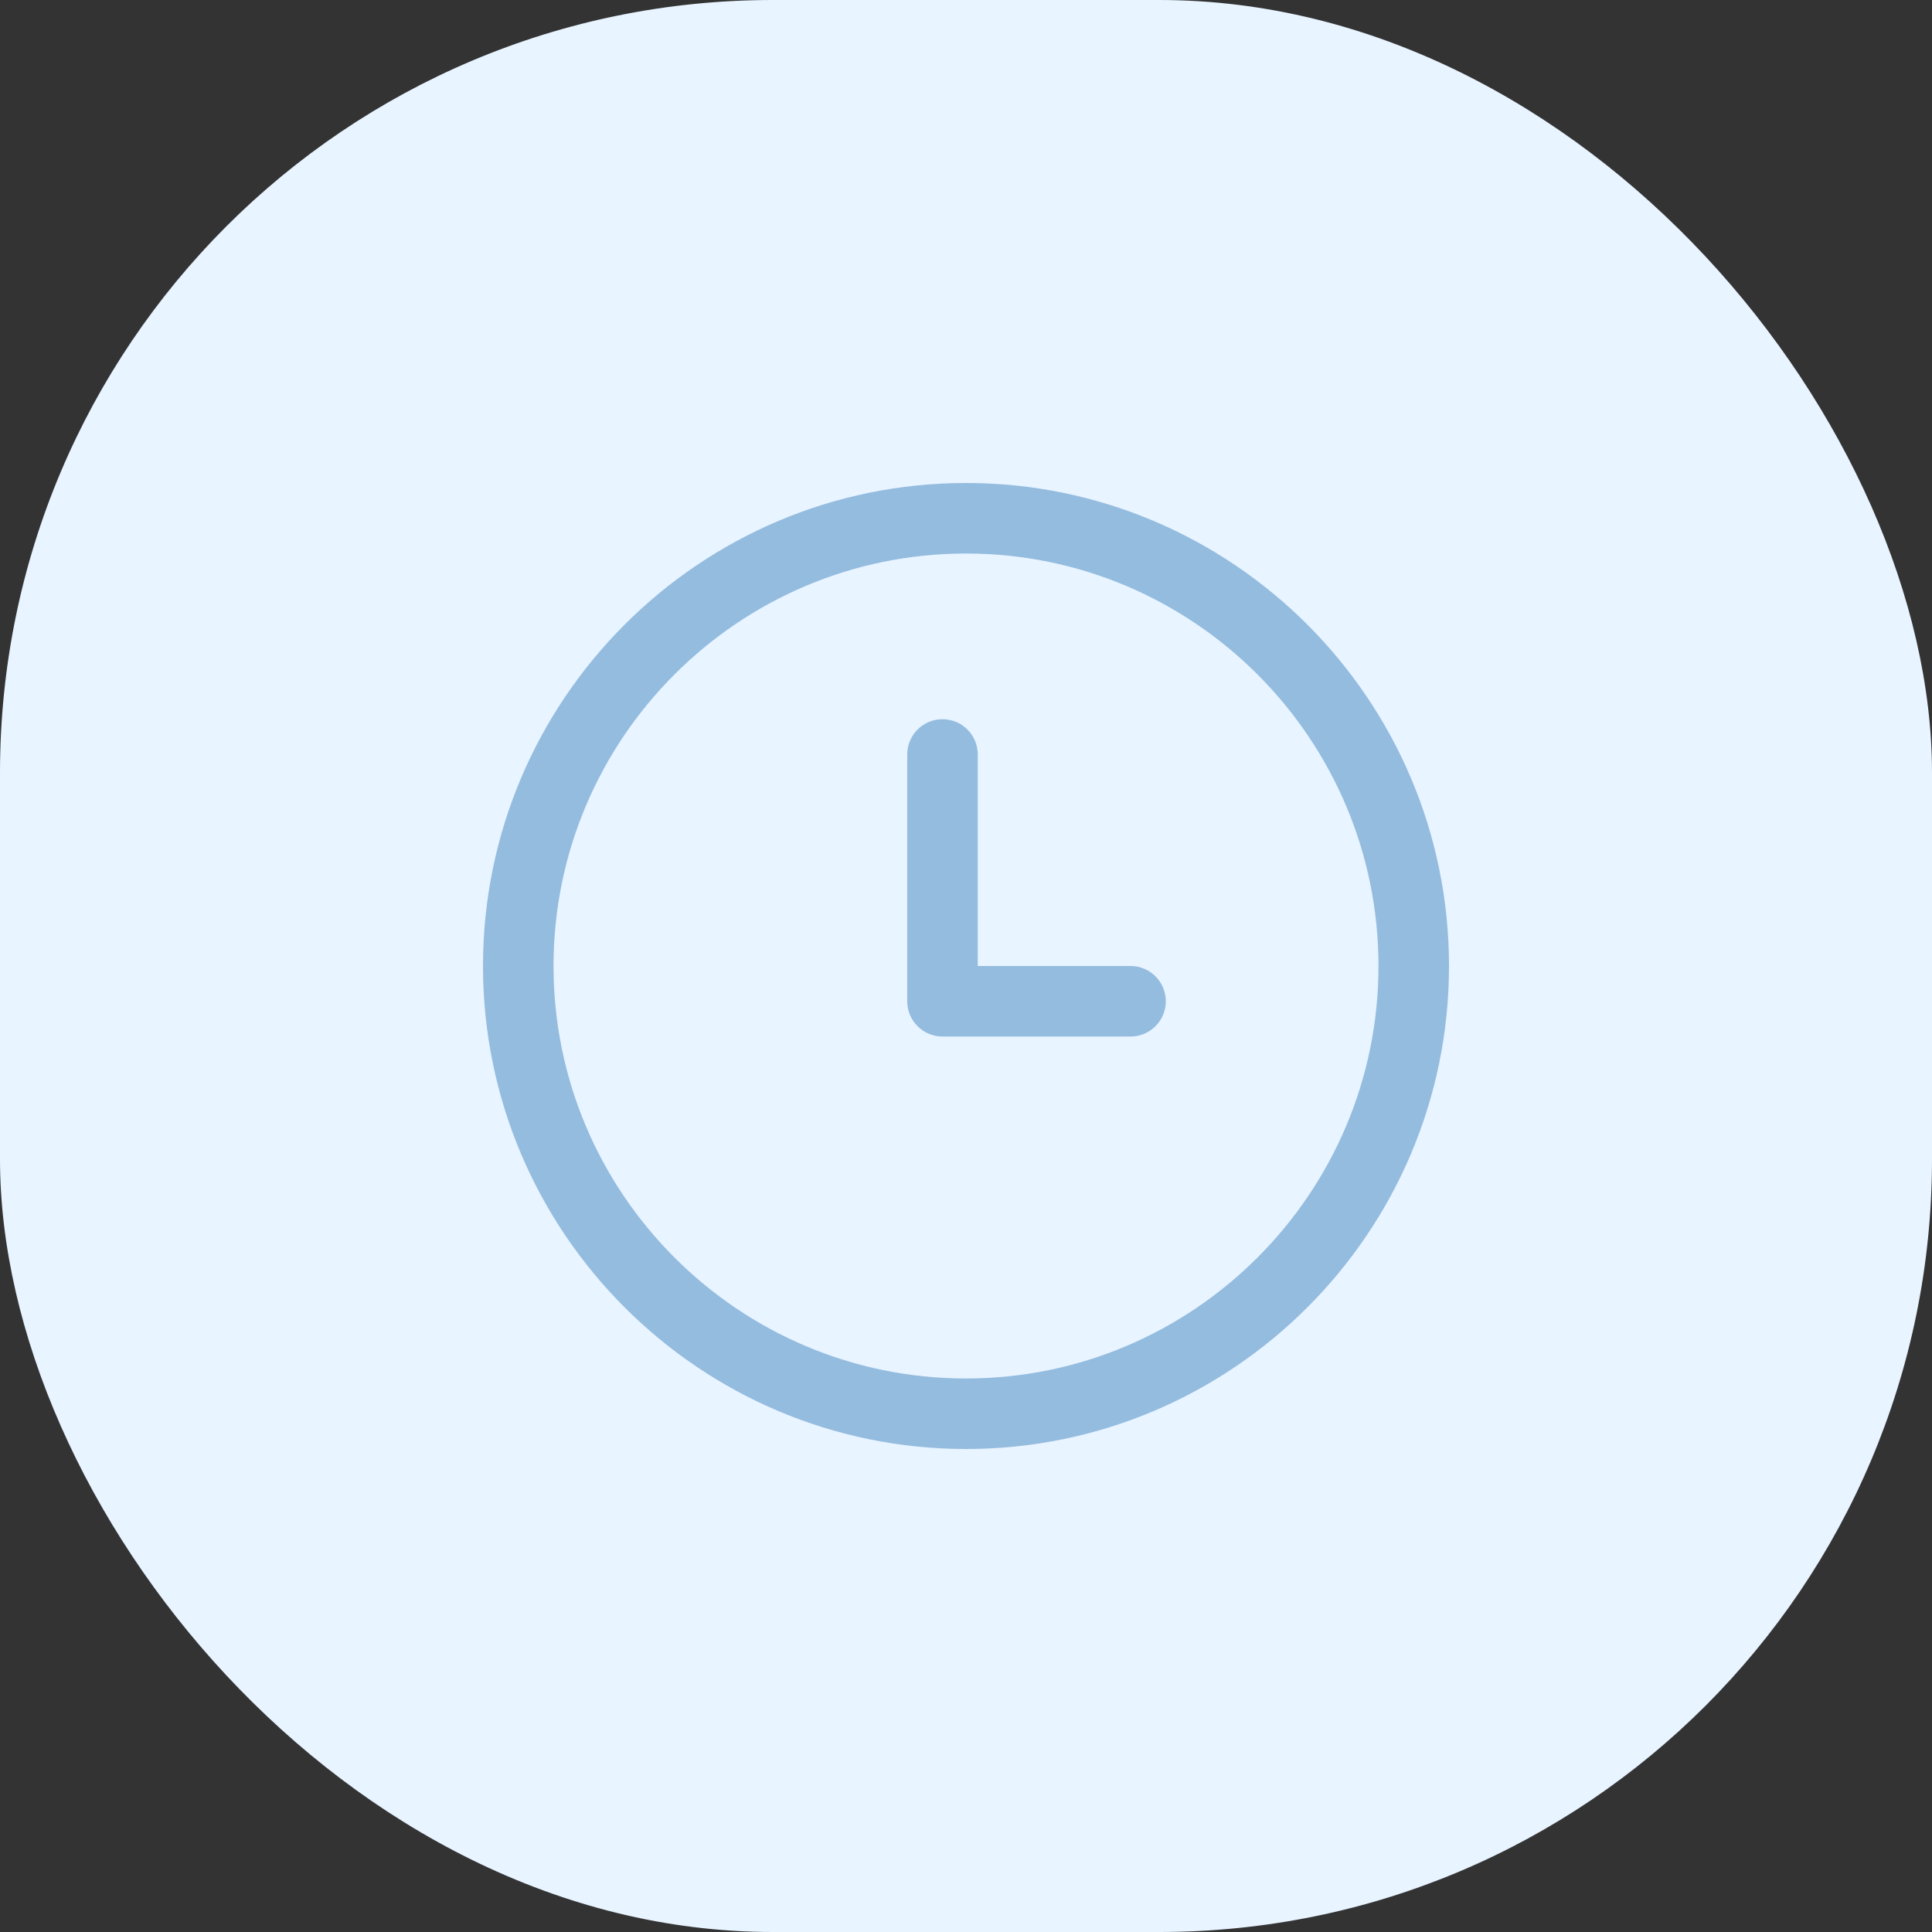
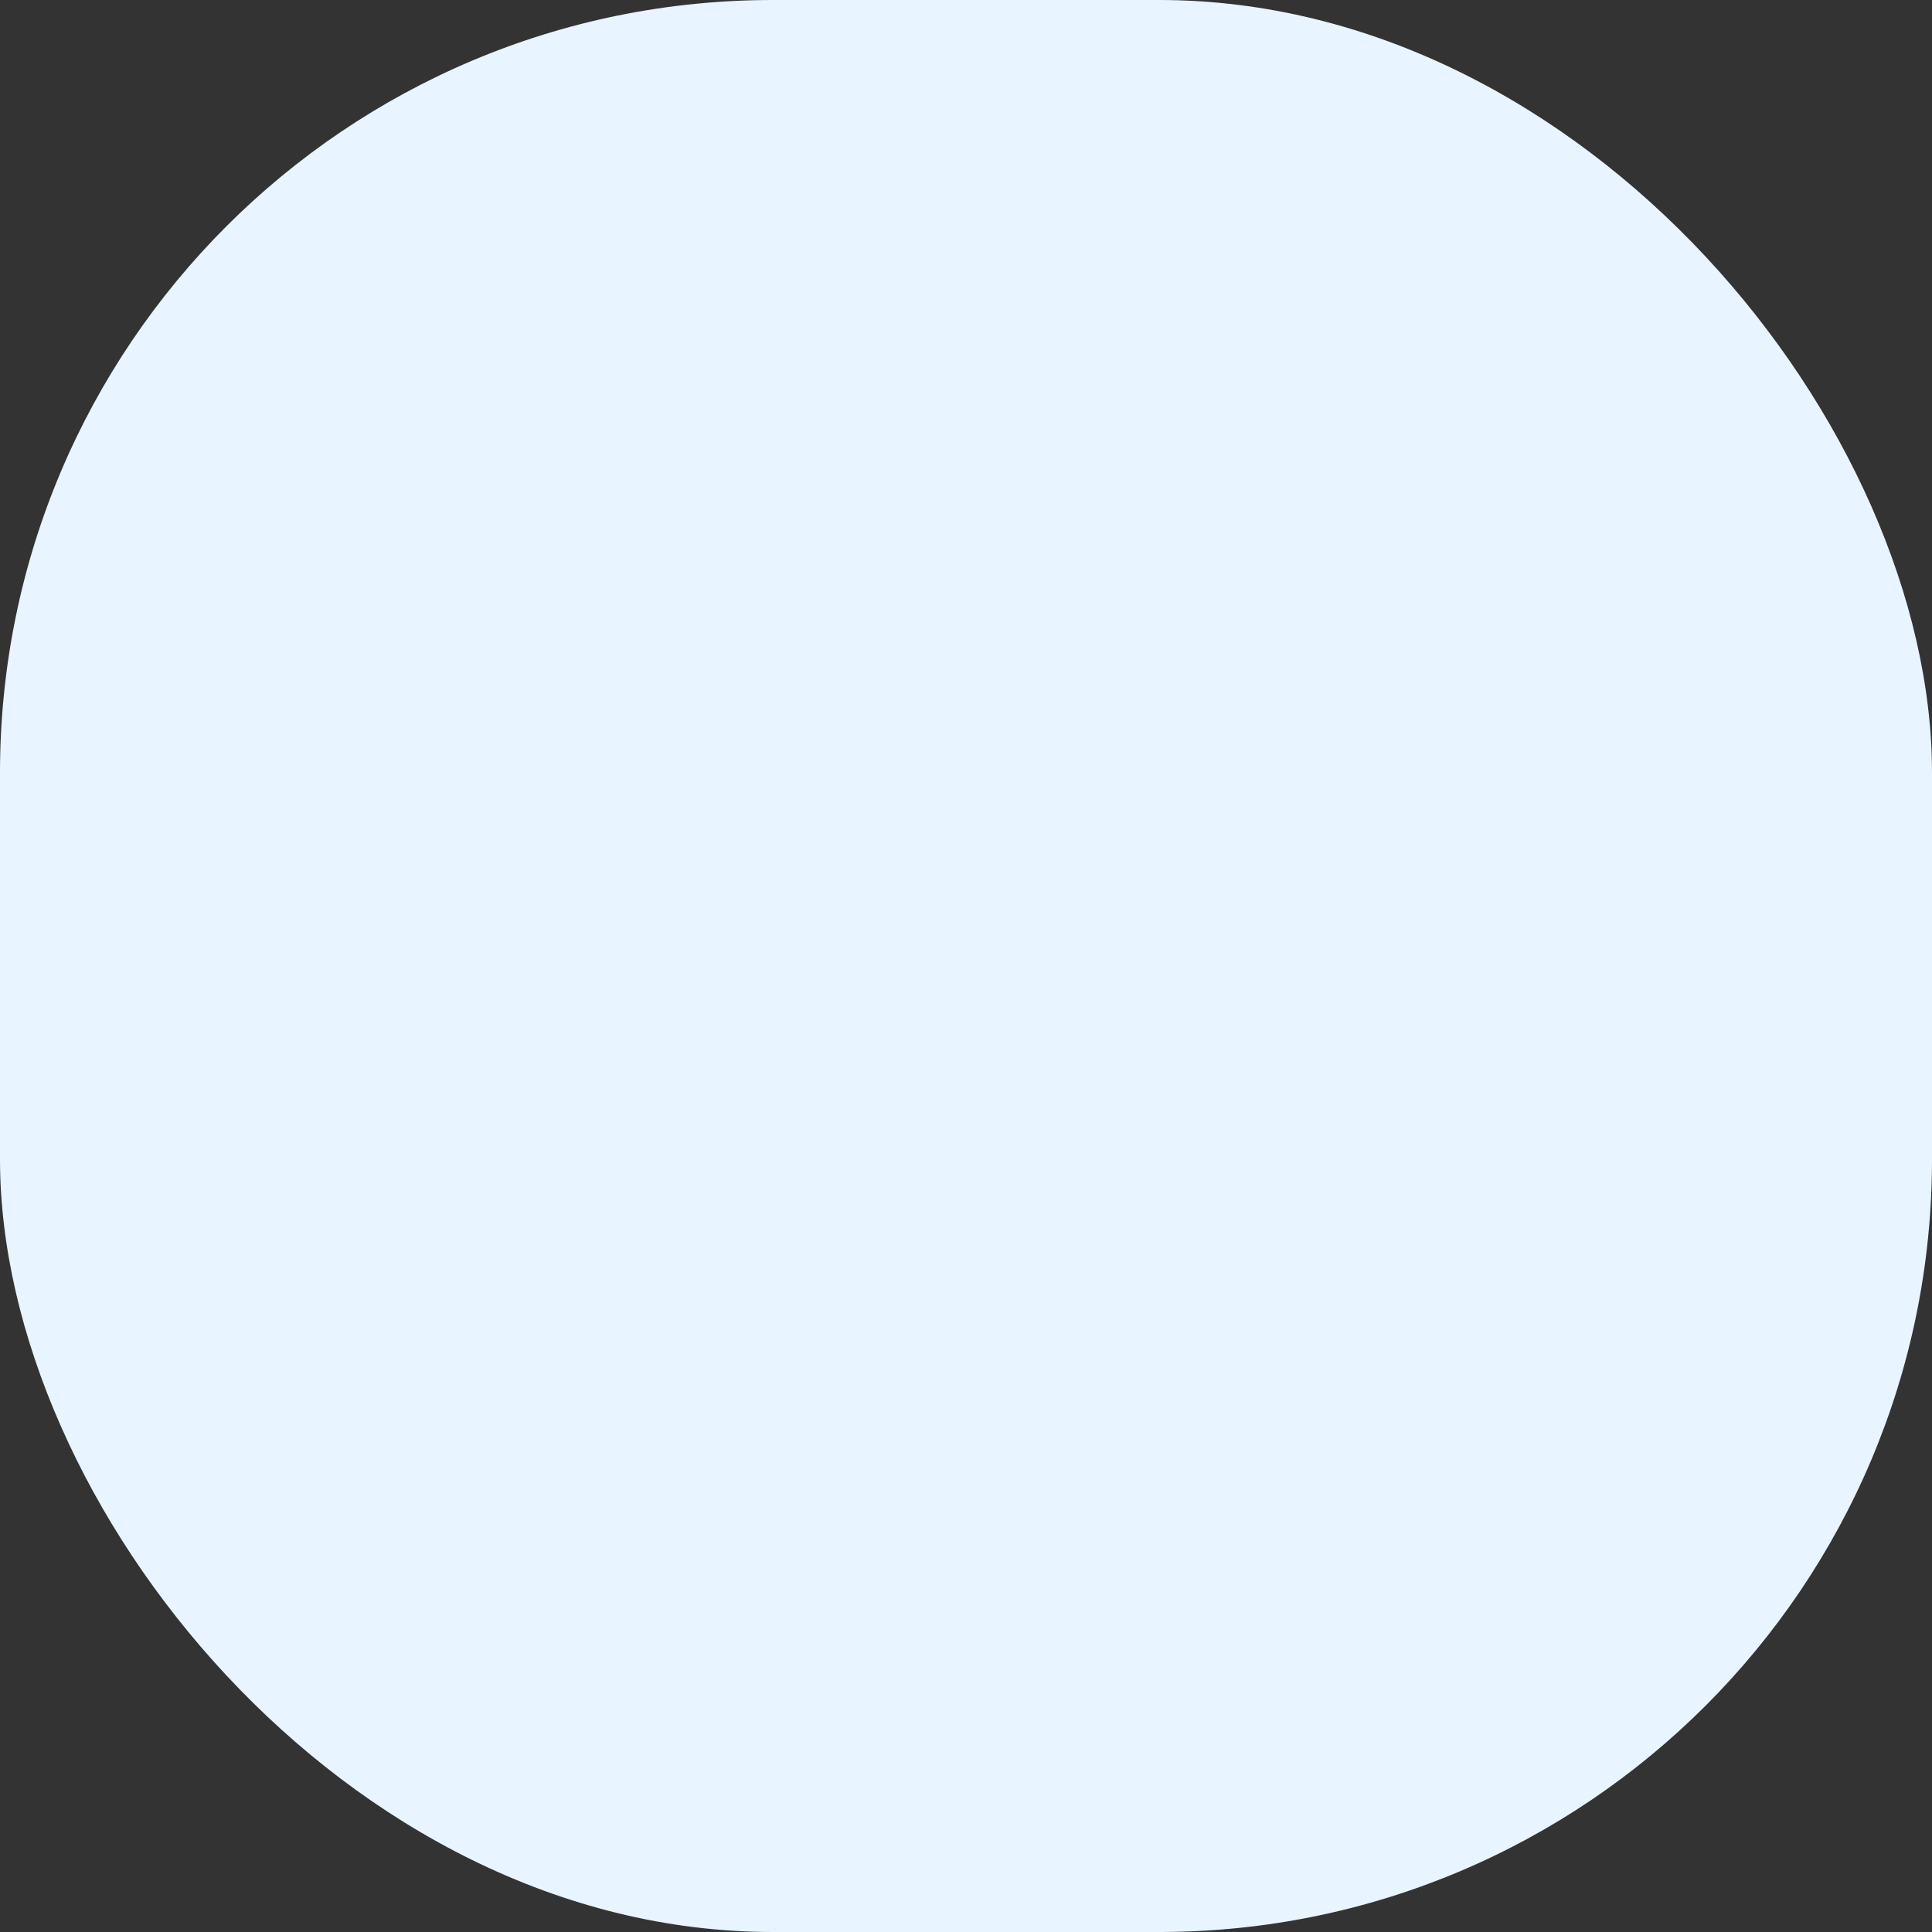
<svg xmlns="http://www.w3.org/2000/svg" width="60" height="60" viewBox="0 0 60 60" fill="none">
  <rect x="0" y="0" width="60" height="60" fill="#333333" stroke="none" />
  <rect width="60" height="60" rx="24" fill="#E8F4FF" />
  <g opacity="0.5">
-     <path d="M30 15C21.729 15 15 21.729 15 30C15 38.271 21.729 45 30 45C38.271 45 45 38.271 45 30C45 21.729 38.271 15 30 15ZM30 42.81C22.936 42.81 17.19 37.063 17.19 30C17.19 22.936 22.936 17.19 30 17.19C37.063 17.19 42.81 22.936 42.81 30C42.81 37.063 37.063 42.81 30 42.81Z" fill="#4083C0" />
-     <path d="M35.11 30H30.365V23.431C30.365 22.826 29.875 22.336 29.27 22.336C28.665 22.336 28.175 22.826 28.175 23.431V31.095C28.175 31.7 28.665 32.19 29.27 32.19H35.11C35.714 32.19 36.205 31.7 36.205 31.095C36.205 30.49 35.714 30 35.11 30Z" fill="#4083C0" />
-   </g>
+     </g>
</svg>